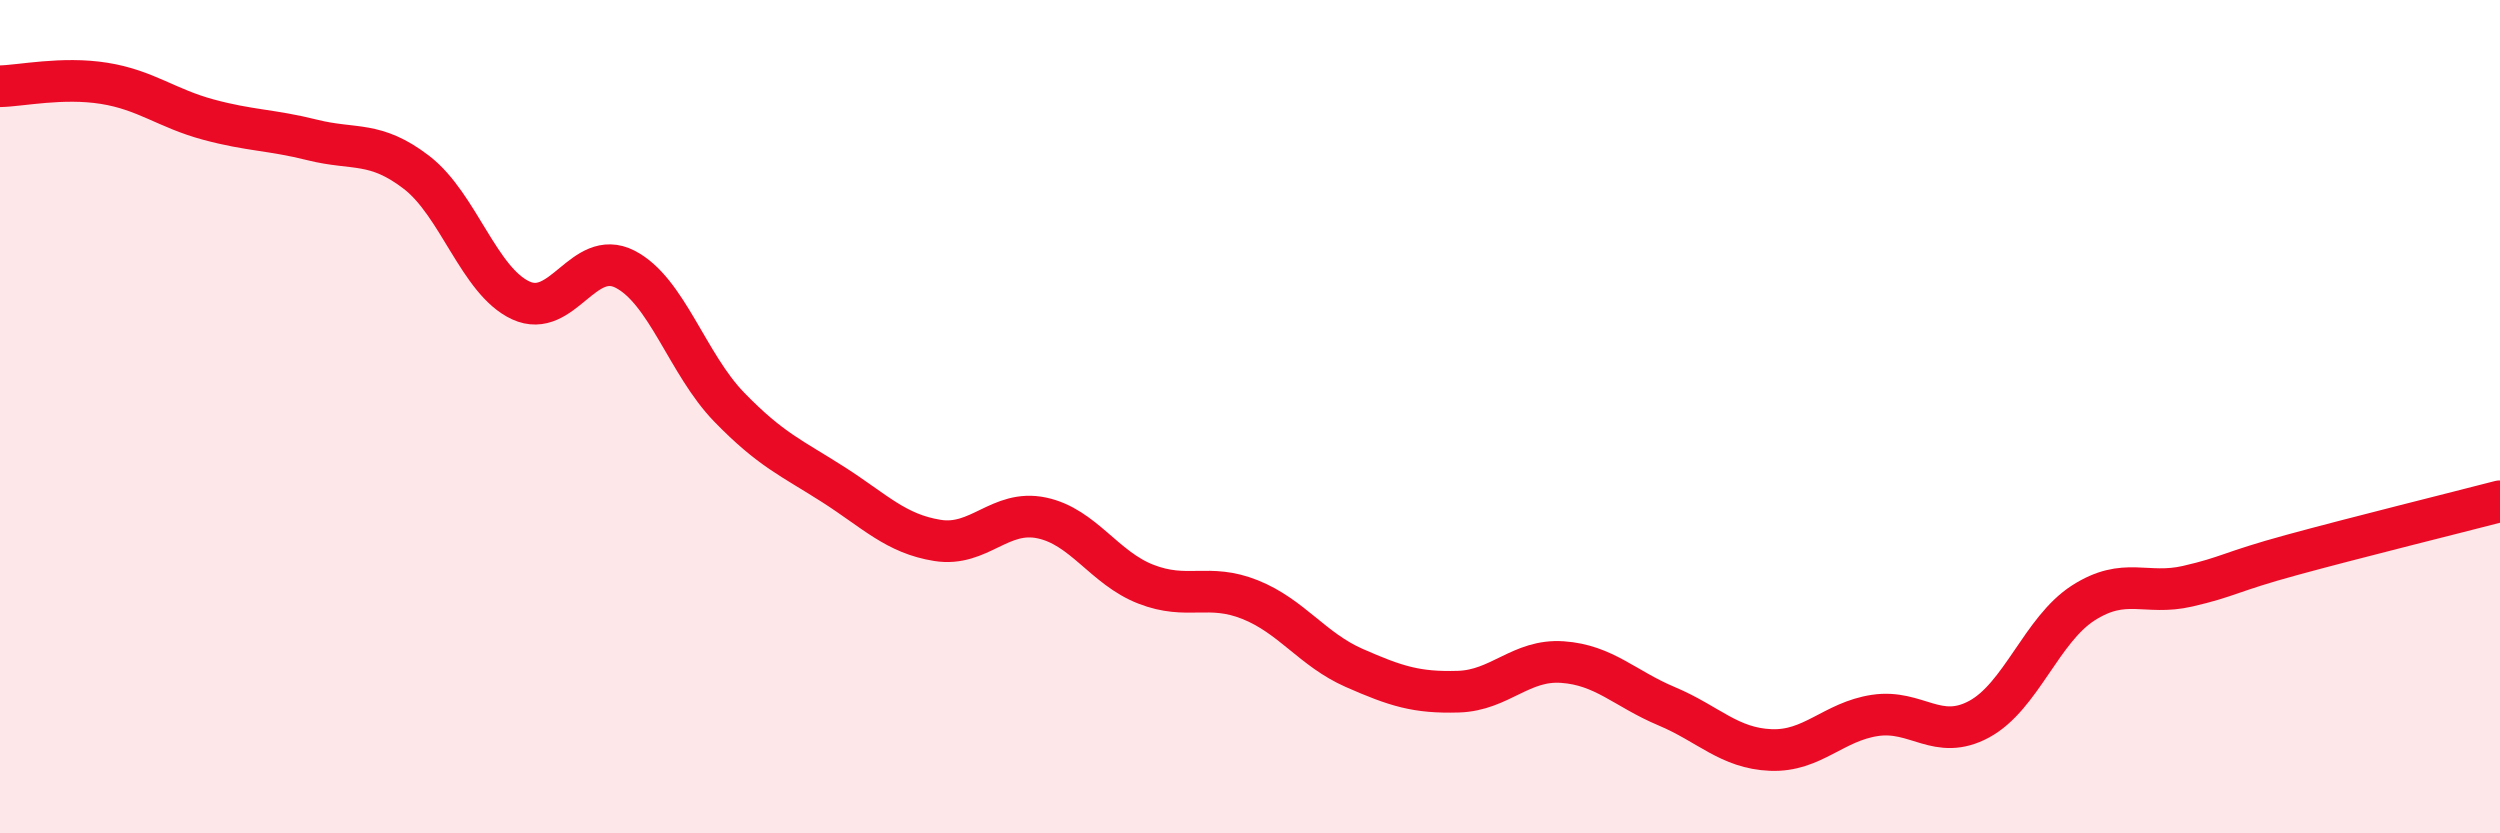
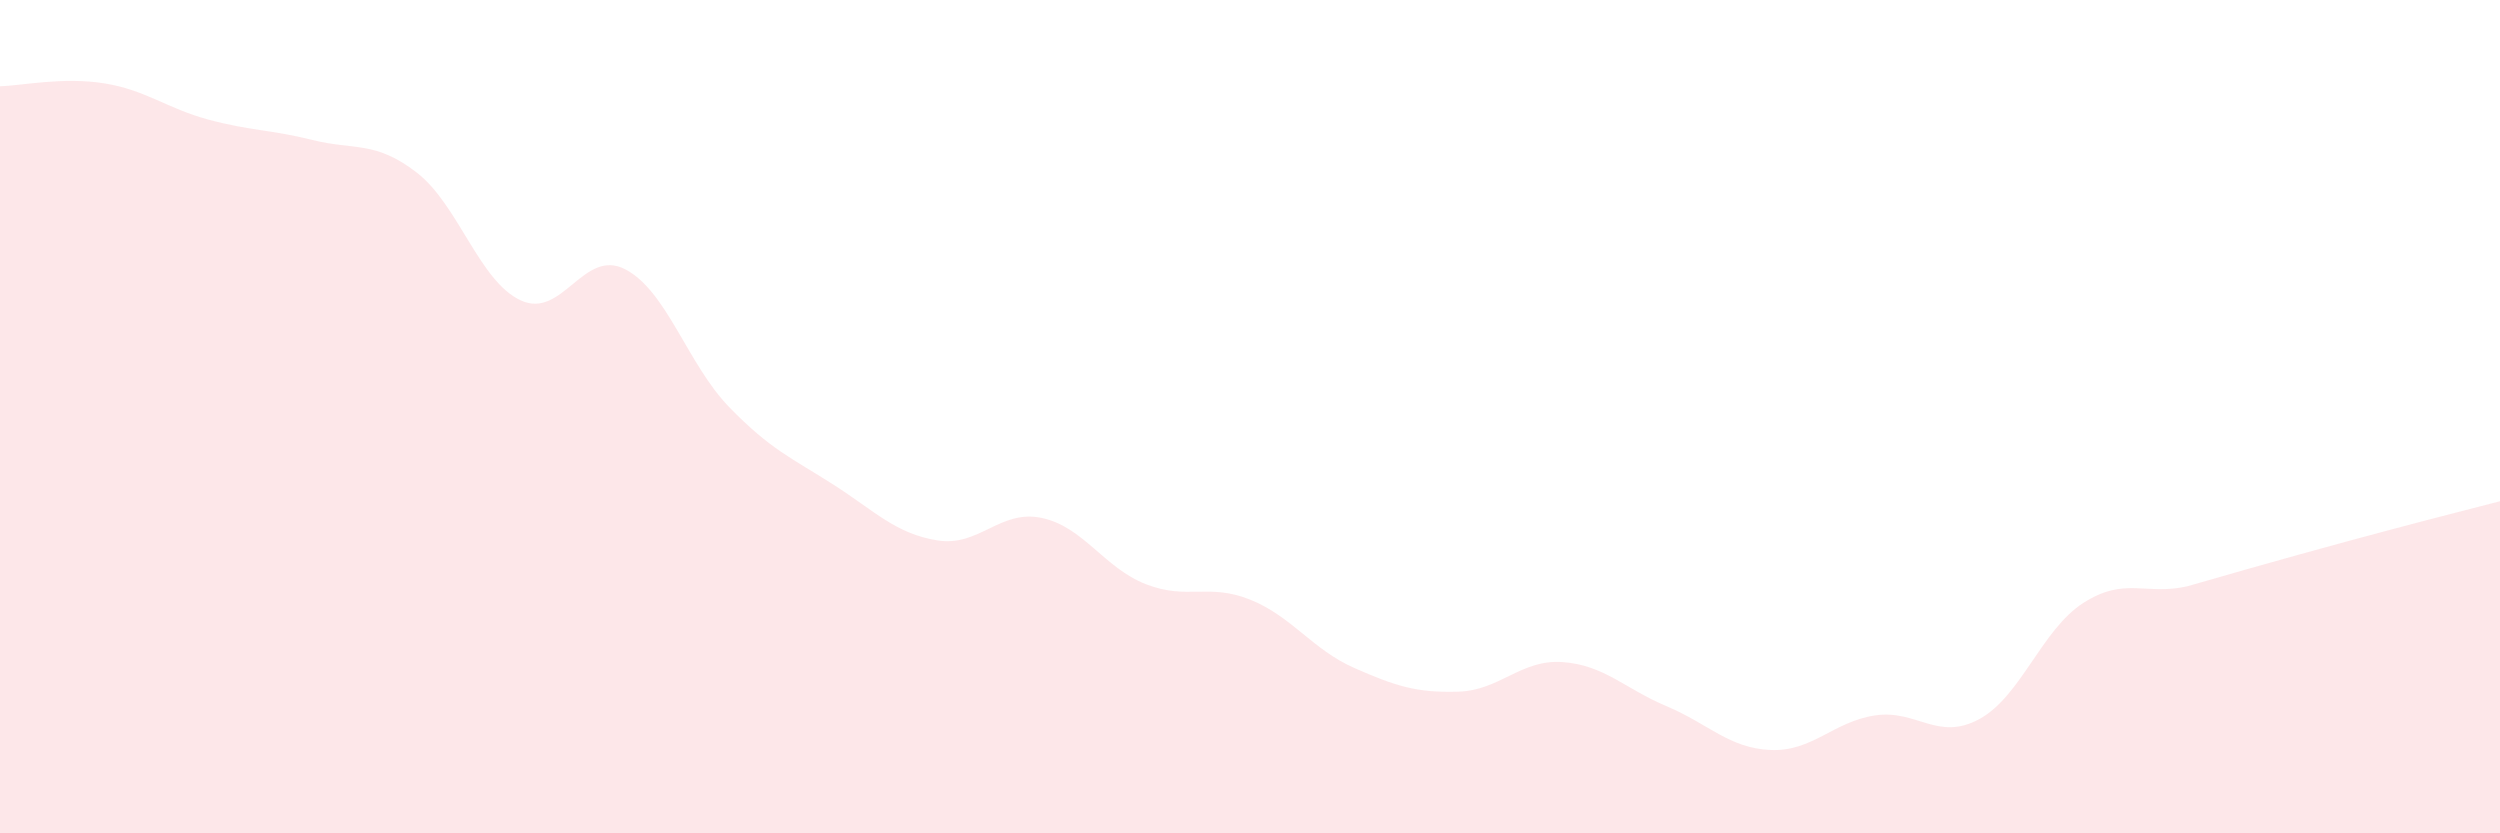
<svg xmlns="http://www.w3.org/2000/svg" width="60" height="20" viewBox="0 0 60 20">
-   <path d="M 0,2.07 C 0.5,2.06 1.5,1.84 2.5,2 C 3.5,2.16 4,2.6 5,2.87 C 6,3.14 6.5,3.11 7.5,3.36 C 8.5,3.61 9,3.37 10,4.14 C 11,4.91 11.5,6.75 12.5,7.21 C 13.5,7.67 14,5.95 15,6.46 C 16,6.97 16.5,8.74 17.5,9.77 C 18.5,10.8 19,10.99 20,11.63 C 21,12.27 21.5,12.81 22.5,12.97 C 23.5,13.13 24,12.22 25,12.43 C 26,12.64 26.5,13.63 27.5,14.02 C 28.5,14.41 29,13.99 30,14.39 C 31,14.79 31.5,15.59 32.5,16.03 C 33.5,16.47 34,16.63 35,16.6 C 36,16.57 36.5,15.82 37.5,15.89 C 38.5,15.96 39,16.53 40,16.95 C 41,17.37 41.5,17.96 42.5,18 C 43.5,18.04 44,17.32 45,17.17 C 46,17.02 46.5,17.8 47.5,17.26 C 48.5,16.72 49,15.11 50,14.47 C 51,13.83 51.5,14.3 52.5,14.07 C 53.5,13.84 53.5,13.73 55,13.32 C 56.5,12.91 59,12.29 60,12.03L60 20L0 20Z" fill="#EB0A25" opacity="0.1" stroke-linecap="round" stroke-linejoin="round" />
-   <path d="M 0,2.07 C 0.5,2.06 1.5,1.84 2.5,2 C 3.5,2.16 4,2.6 5,2.87 C 6,3.14 6.5,3.11 7.5,3.36 C 8.5,3.61 9,3.37 10,4.14 C 11,4.91 11.5,6.75 12.5,7.21 C 13.5,7.67 14,5.95 15,6.46 C 16,6.97 16.5,8.74 17.5,9.77 C 18.5,10.8 19,10.99 20,11.63 C 21,12.27 21.5,12.81 22.5,12.97 C 23.5,13.13 24,12.22 25,12.43 C 26,12.64 26.5,13.63 27.5,14.02 C 28.5,14.41 29,13.99 30,14.39 C 31,14.79 31.5,15.59 32.5,16.03 C 33.5,16.47 34,16.63 35,16.6 C 36,16.57 36.5,15.82 37.5,15.89 C 38.5,15.96 39,16.53 40,16.95 C 41,17.37 41.5,17.96 42.5,18 C 43.5,18.04 44,17.32 45,17.17 C 46,17.02 46.5,17.8 47.5,17.26 C 48.5,16.72 49,15.11 50,14.47 C 51,13.83 51.5,14.3 52.5,14.07 C 53.5,13.84 53.5,13.73 55,13.32 C 56.5,12.91 59,12.29 60,12.03" stroke="#EB0A25" stroke-width="1" fill="none" stroke-linecap="round" stroke-linejoin="round" />
+   <path d="M 0,2.07 C 0.5,2.06 1.5,1.84 2.5,2 C 3.5,2.16 4,2.6 5,2.87 C 6,3.14 6.5,3.11 7.5,3.36 C 8.5,3.61 9,3.37 10,4.14 C 11,4.91 11.5,6.75 12.5,7.21 C 13.5,7.67 14,5.95 15,6.46 C 16,6.97 16.5,8.74 17.5,9.77 C 18.5,10.8 19,10.99 20,11.63 C 21,12.27 21.5,12.81 22.5,12.97 C 23.5,13.13 24,12.22 25,12.43 C 26,12.64 26.5,13.63 27.5,14.02 C 28.5,14.41 29,13.99 30,14.39 C 31,14.79 31.5,15.59 32.5,16.03 C 33.5,16.47 34,16.63 35,16.6 C 36,16.57 36.5,15.82 37.5,15.89 C 38.5,15.96 39,16.53 40,16.95 C 41,17.37 41.5,17.96 42.5,18 C 43.5,18.04 44,17.32 45,17.17 C 46,17.02 46.5,17.8 47.5,17.26 C 48.5,16.72 49,15.11 50,14.47 C 51,13.83 51.5,14.3 52.5,14.07 C 56.5,12.91 59,12.29 60,12.03L60 20L0 20Z" fill="#EB0A25" opacity="0.1" stroke-linecap="round" stroke-linejoin="round" />
</svg>